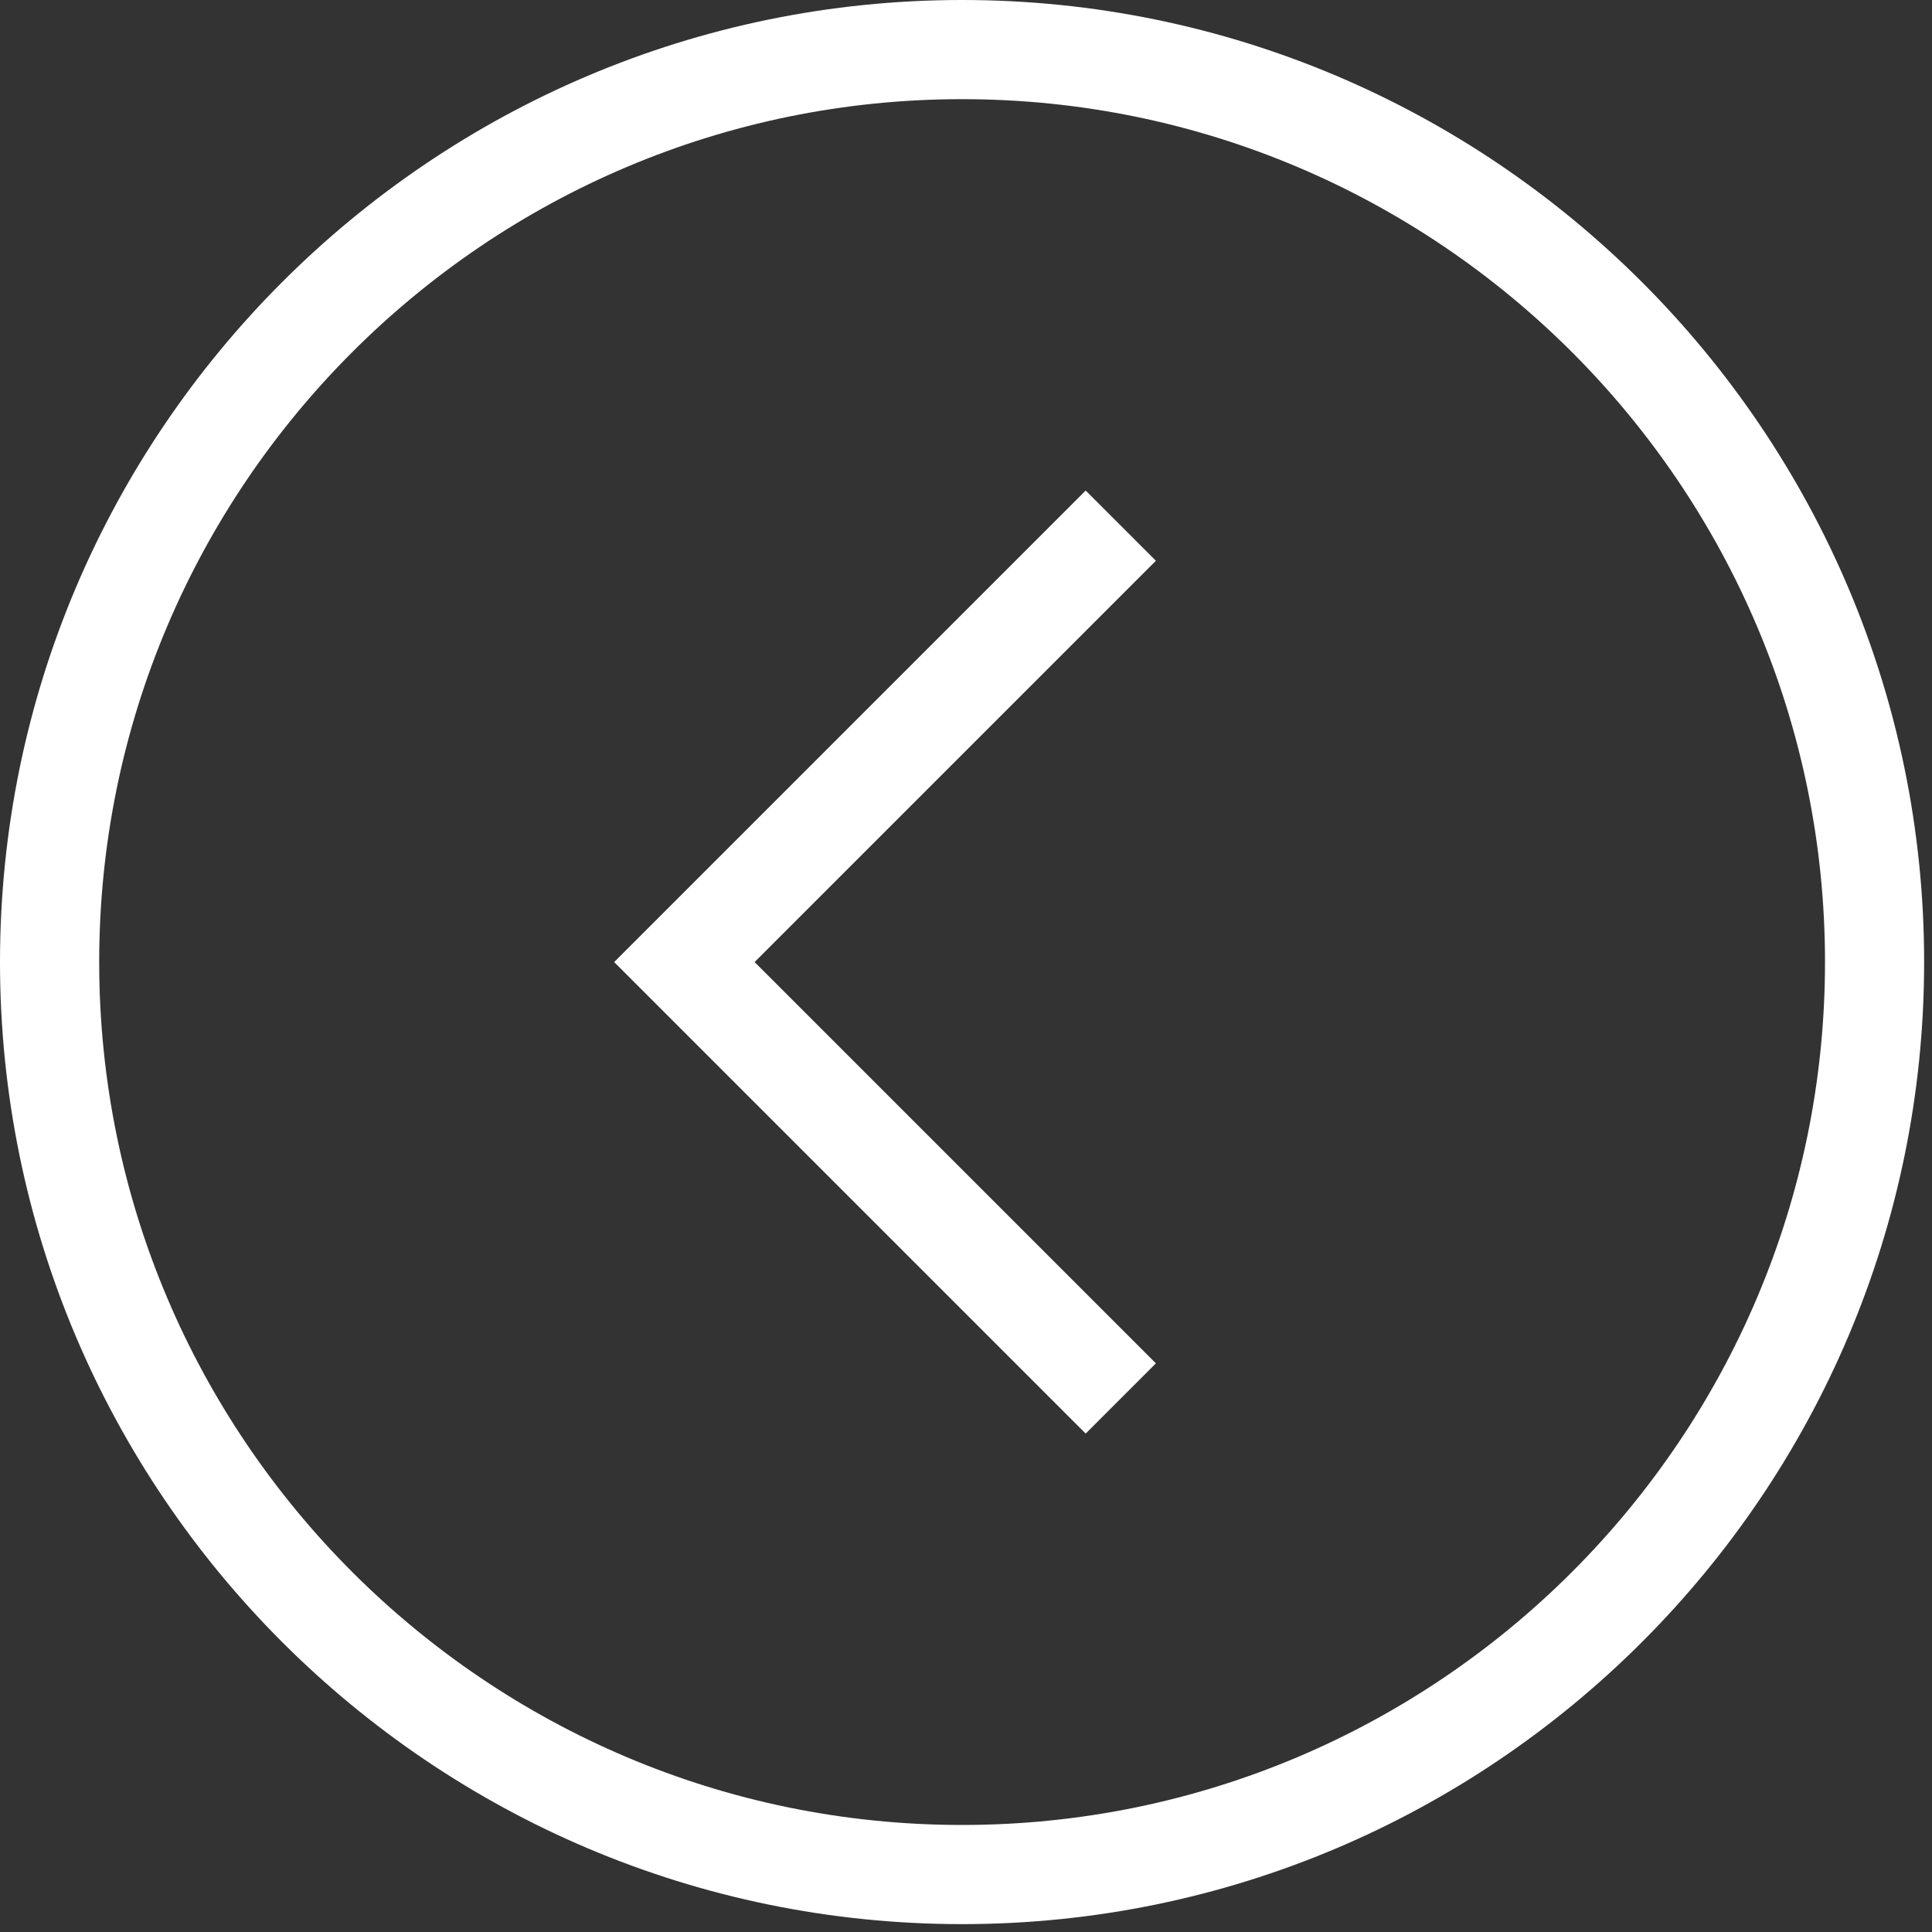
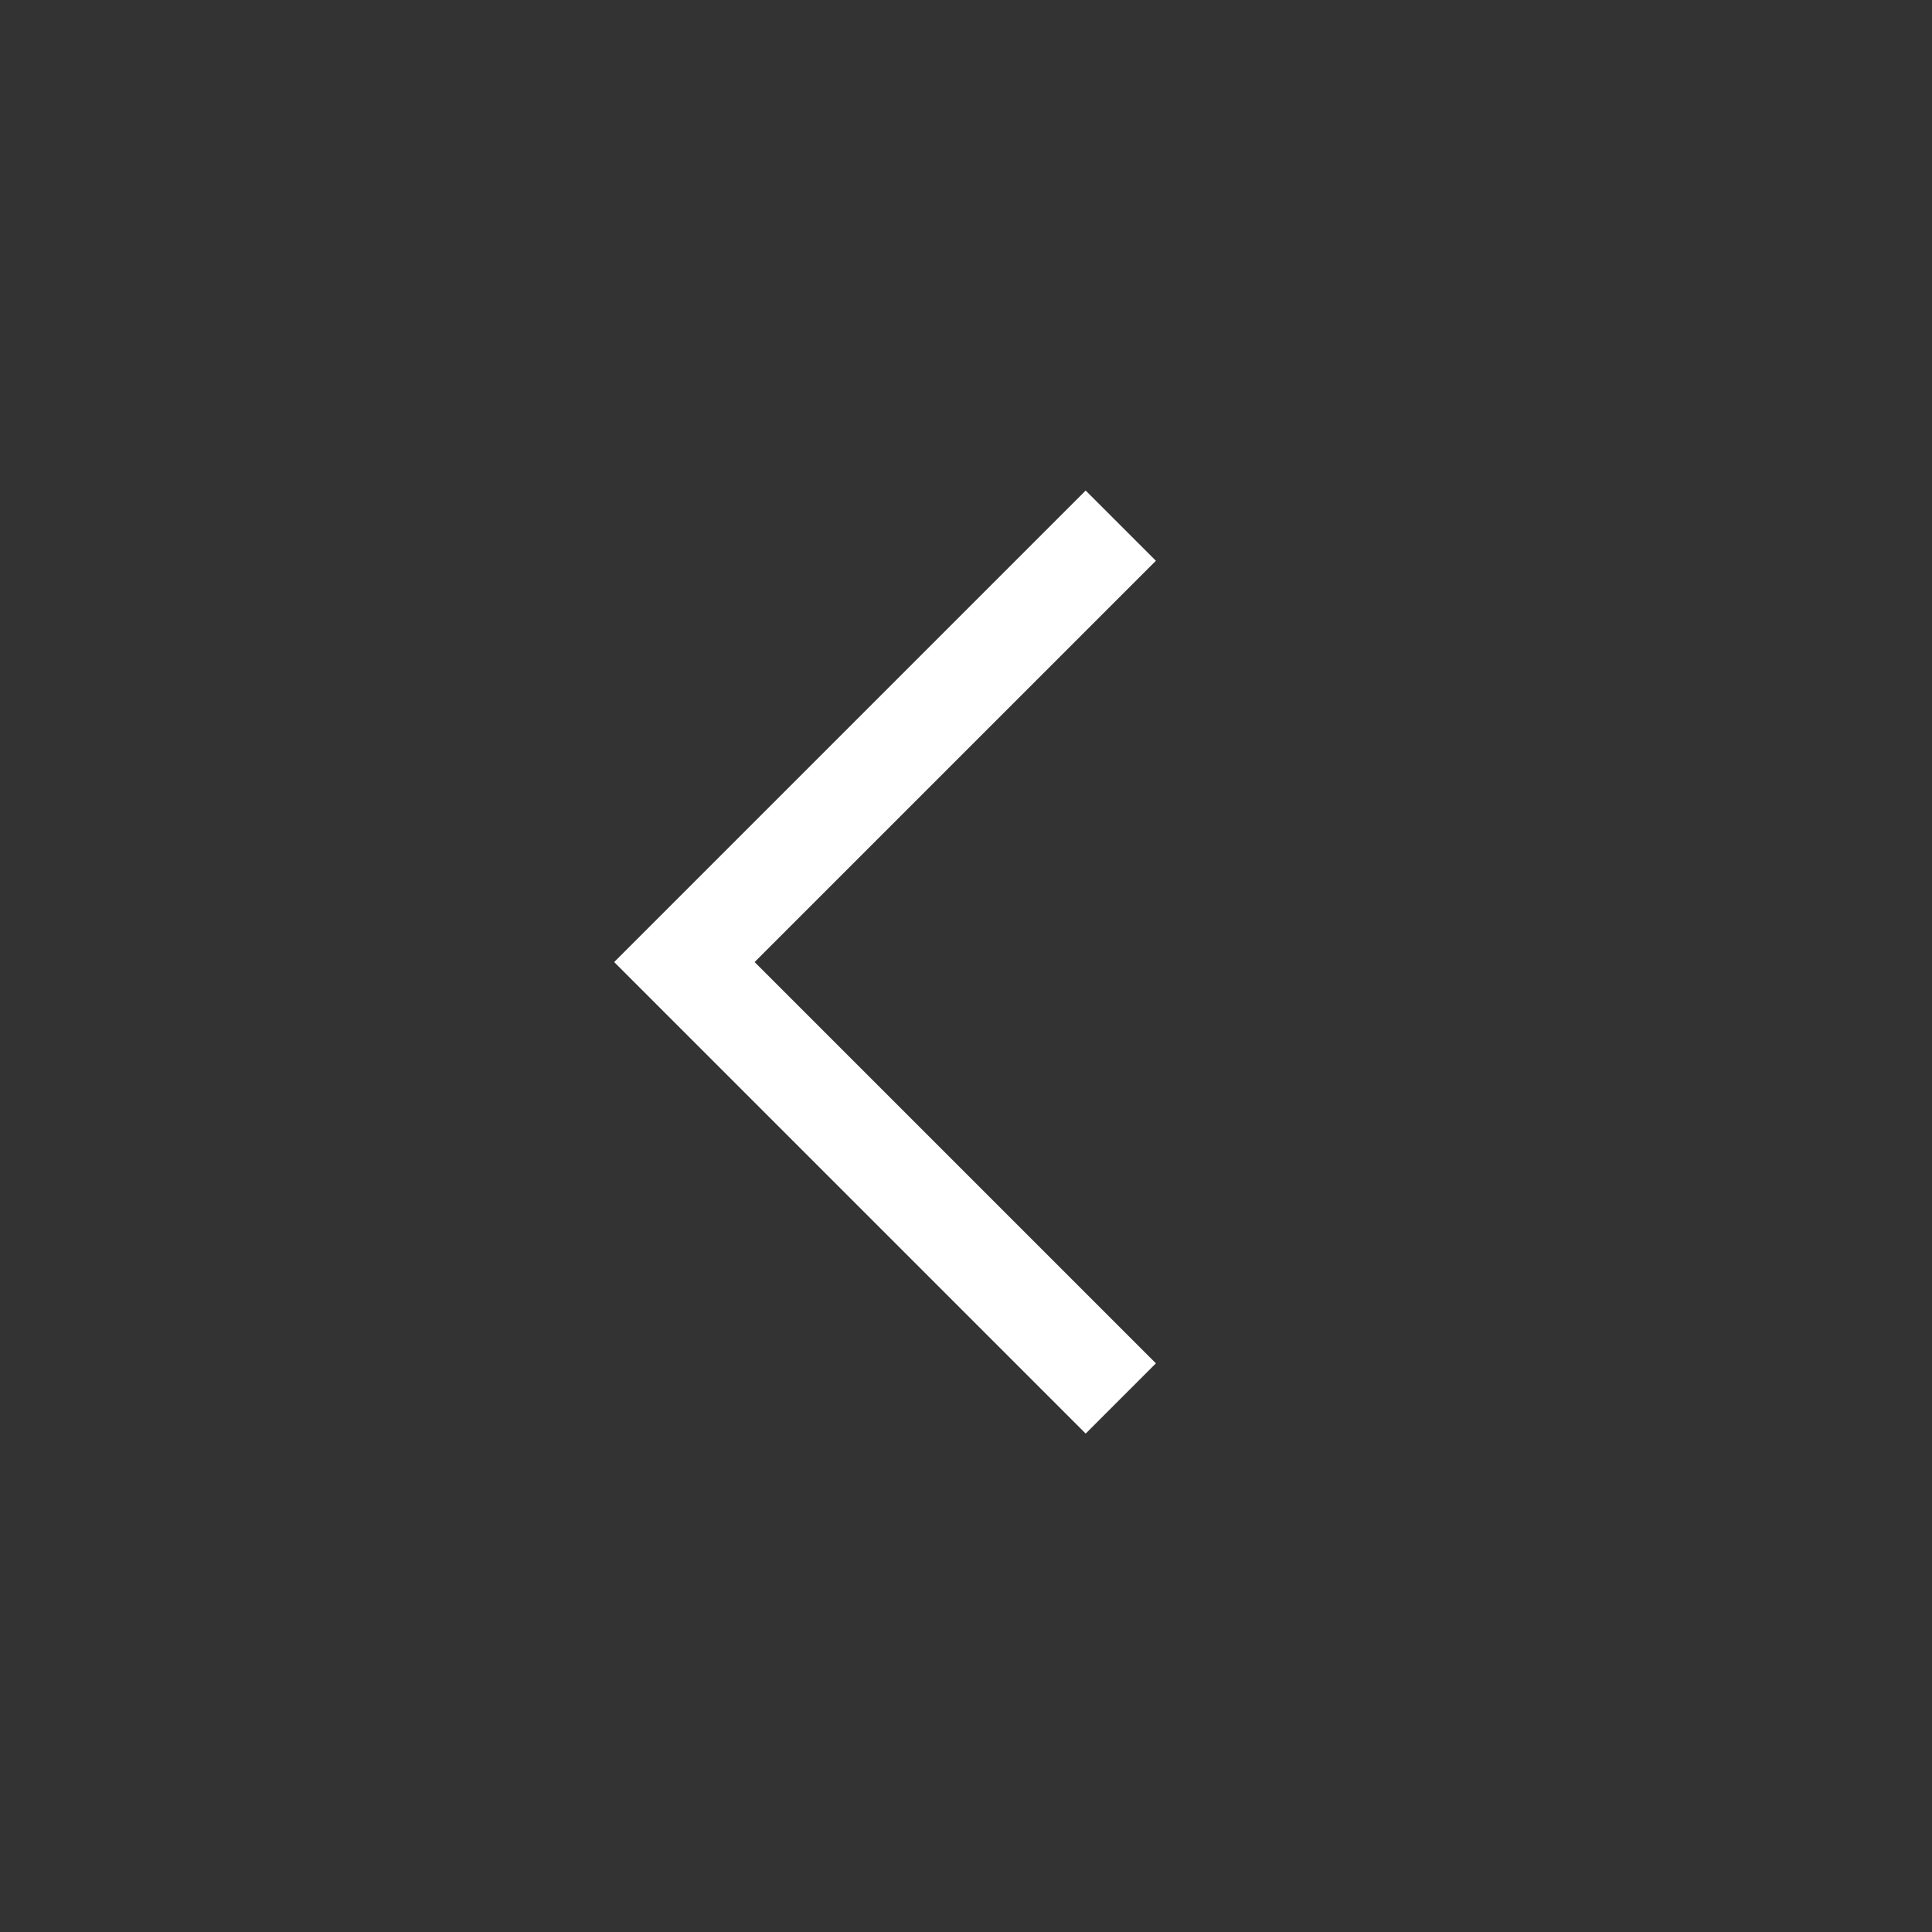
<svg xmlns="http://www.w3.org/2000/svg" class="arrow" width="55px" height="55px" viewBox="0 0 55 55" version="1.1">
  <rect x="0" y="0" width="55" height="55" fill="#333333" stroke="none" />
  <g id="Group">
    <g id="Group">
-       <path d="M27.388 54.776C12.288 54.776 0 42.489 0 27.388C0 12.288 12.288 0 27.388 0C42.489 0 54.776 12.288 54.776 27.388C54.776 42.489 42.489 54.776 27.388 54.776L27.388 54.776ZM27.389 2.823C13.842 2.823 2.824 13.841 2.824 27.388C2.824 40.935 13.842 51.953 27.389 51.953C40.936 51.953 51.954 40.935 51.954 27.388C51.954 13.841 40.936 2.823 27.389 2.823L27.389 2.823Z" id="Shape" fill="#FFFFFF" fill-rule="evenodd" stroke="none" />
-     </g>
+       </g>
    <g id="Group" transform="translate(17.484 13.965)">
-       <path d="M13.423 26.846L0 13.423L13.423 0L15.422 1.999L3.998 13.423L15.422 24.847L13.423 26.846Z" id="Polygon" fill="#FFFFFF" fill-rule="evenodd" stroke="none" />
+       <path d="M13.423 26.846L0 13.423L13.423 0L15.422 1.999L3.998 13.423L15.422 24.847Z" id="Polygon" fill="#FFFFFF" fill-rule="evenodd" stroke="none" />
    </g>
  </g>
</svg>